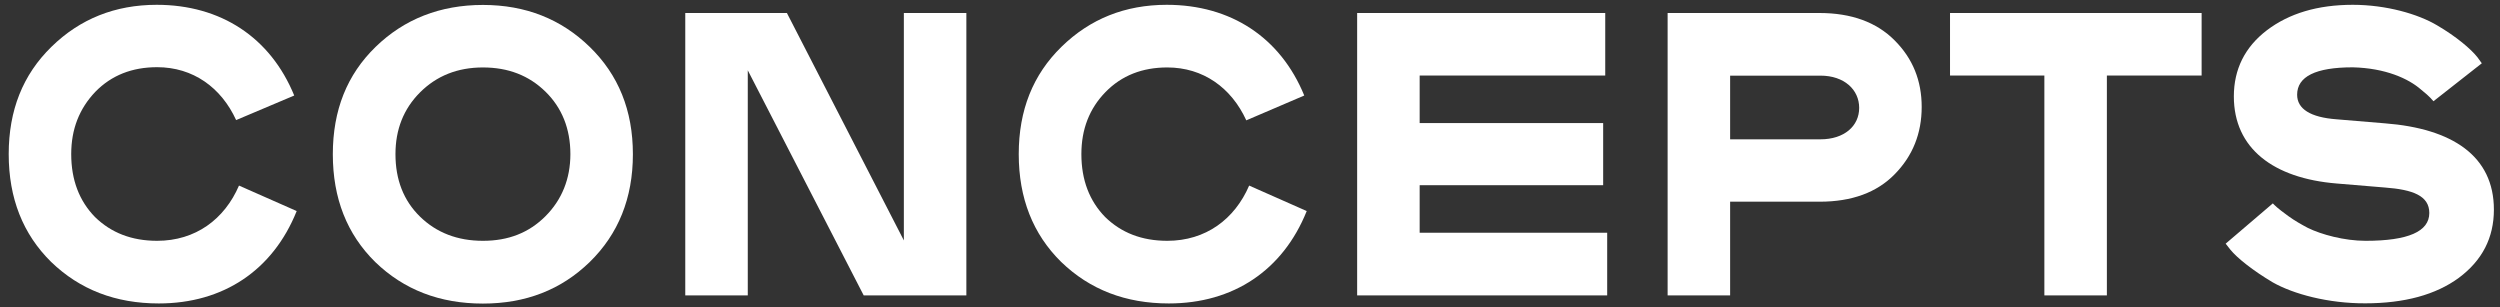
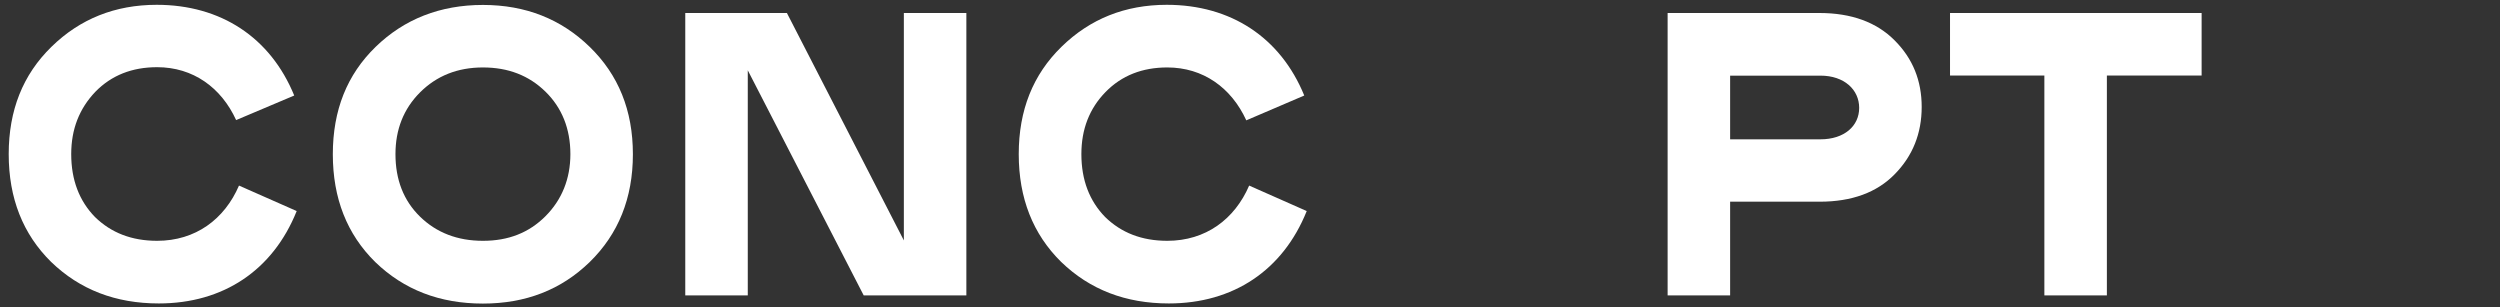
<svg xmlns="http://www.w3.org/2000/svg" version="1.1" id="Layer_1" x="0px" y="0px" viewBox="0 0 192.37 23.63" style="enable-background:new 0 0 192.37 23.63;" xml:space="preserve">
  <rect x="0" y="0" width="192.37" height="23.63" fill="#333333" stroke="none" />
  <style type="text/css">
	.st0{fill:#FFFFFF;}
</style>
  <g>
    <path class="st0" d="M22.83,16.24c-1.83,4.56-5.65,7.11-10.61,7.11c-3.32,0-6.08-1.06-8.29-3.2c-2.17-2.14-3.26-4.9-3.26-8.29   c0-3.38,1.09-6.11,3.29-8.26s4.9-3.23,8.1-3.23c4.93,0,8.75,2.51,10.58,6.98l-4.47,1.89c-1.15-2.51-3.32-4.07-6.08-4.07   c-1.92,0-3.51,0.62-4.75,1.89C6.1,8.36,5.48,9.94,5.48,11.86c0,1.99,0.62,3.6,1.83,4.84c1.24,1.21,2.82,1.83,4.78,1.83   c2.95,0,5.18-1.65,6.3-4.25L22.83,16.24z" />
    <path class="st0" d="M28.9,3.61c2.2-2.14,4.97-3.23,8.26-3.23c3.29,0,6.02,1.09,8.22,3.23c2.2,2.14,3.32,4.87,3.32,8.26   c0,3.38-1.12,6.14-3.32,8.29c-2.2,2.14-4.93,3.2-8.22,3.2c-3.32,0-6.08-1.06-8.29-3.2c-2.17-2.14-3.26-4.9-3.26-8.29   C25.61,8.48,26.7,5.75,28.9,3.61z M41.97,7.05c-1.27-1.24-2.86-1.86-4.81-1.86c-1.96,0-3.57,0.65-4.84,1.92s-1.89,2.86-1.89,4.75   c0,1.96,0.62,3.57,1.89,4.81c1.27,1.24,2.89,1.86,4.84,1.86c1.96,0,3.54-0.62,4.81-1.89c1.27-1.27,1.92-2.89,1.92-4.78   C43.89,9.91,43.24,8.29,41.97,7.05z" />
    <path class="st0" d="M74.37,22.73h-7.91L57.54,5.41v17.32h-4.81V1h7.82l9,17.5V1h4.81V22.73z" />
    <path class="st0" d="M100.55,16.24c-1.83,4.56-5.65,7.11-10.61,7.11c-3.32,0-6.08-1.06-8.29-3.2c-2.17-2.14-3.26-4.9-3.26-8.29   c0-3.38,1.09-6.11,3.29-8.26s4.9-3.23,8.1-3.23c4.93,0,8.75,2.51,10.58,6.98L95.9,9.26c-1.15-2.51-3.32-4.07-6.08-4.07   c-1.92,0-3.51,0.62-4.75,1.89c-1.24,1.27-1.86,2.86-1.86,4.78c0,1.99,0.62,3.6,1.83,4.84c1.24,1.21,2.82,1.83,4.78,1.83   c2.95,0,5.18-1.65,6.3-4.25L100.55,16.24z" />
-     <path class="st0" d="M123.67,17.92v4.81h-19.24V1h19.09v4.81h-14.28v3.66h14.12v4.78h-14.12v3.66H123.67z" />
    <path class="st0" d="M133.13,15.53v7.2h-4.81V1h11.67c2.48,0,4.41,0.71,5.8,2.11c1.4,1.4,2.08,3.1,2.08,5.12s-0.68,3.76-2.08,5.18   c-1.37,1.4-3.29,2.11-5.77,2.11H133.13z M133.13,10.72h6.95c1.83,0,2.98-1.02,2.98-2.42s-1.15-2.48-2.98-2.48h-6.95V10.72z" />
    <path class="st0" d="M169.41,1v4.81h-7.29v16.92h-4.81V5.81h-7.26V1H169.41z" />
-     <path class="st0" d="M174.89,21.73c-1.52-0.9-2.76-1.89-3.26-2.51l-0.37-0.47l3.63-3.1c0.16,0.16,0.31,0.34,1.21,0.99   c0.47,0.34,0.96,0.62,1.49,0.9c1.02,0.5,2.79,0.99,4.44,0.99c3.26,0,4.9-0.71,4.9-2.14c0-1.33-1.27-1.8-3.41-1.96l-3.72-0.31   c-4.87-0.4-7.91-2.7-7.91-6.7c0-2.08,0.84-3.79,2.54-5.09c1.71-1.3,3.91-1.96,6.61-1.96c2.58,0,5.03,0.71,6.49,1.58   c1.49,0.87,2.61,1.83,3.1,2.45l0.34,0.47l-3.72,2.92c-0.12-0.12-0.22-0.31-0.96-0.9c-0.96-0.84-2.73-1.65-5.25-1.71   c-2.86,0-4.28,0.71-4.28,2.11c0,1.09,1.02,1.74,3.04,1.89l3.72,0.31c5.18,0.4,8.38,2.51,8.38,6.64c0,2.17-0.9,3.91-2.7,5.25   c-1.77,1.3-4.19,1.96-7.2,1.96C179.15,23.35,176.48,22.63,174.89,21.73z" />
  </g>
</svg>